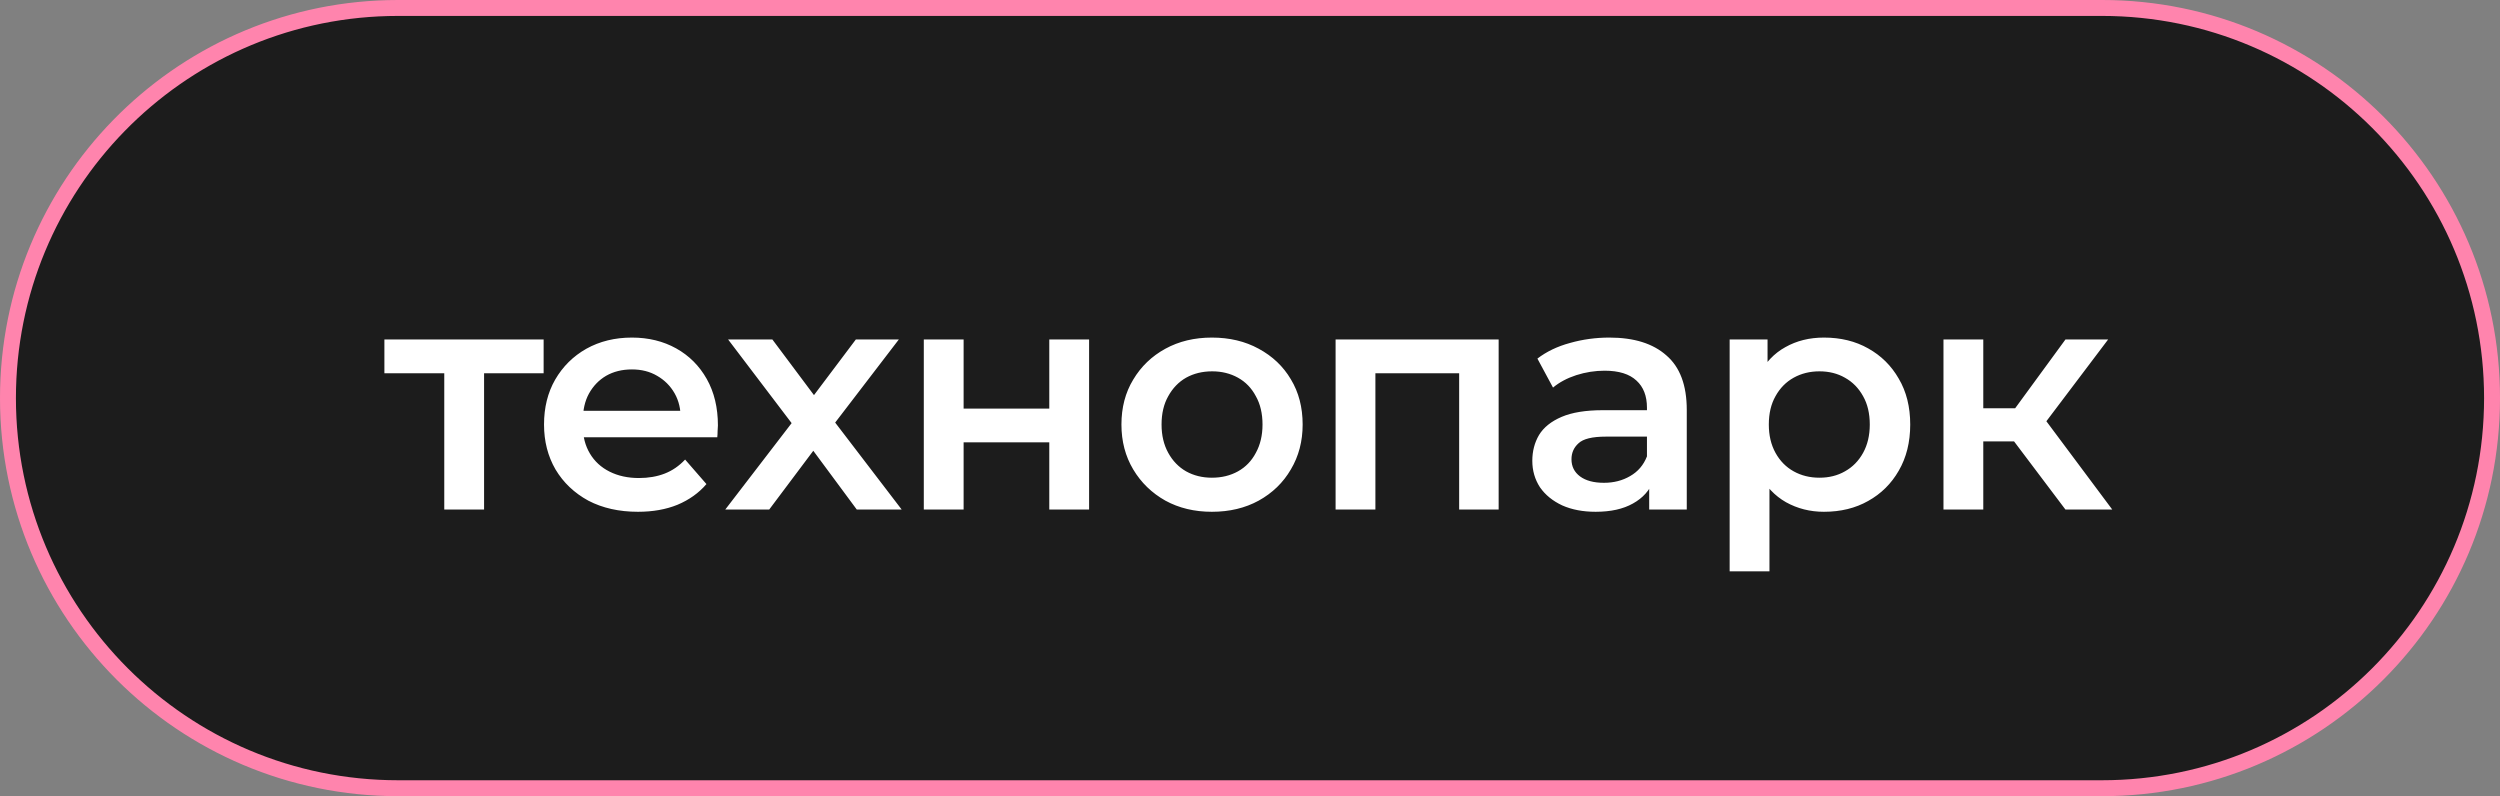
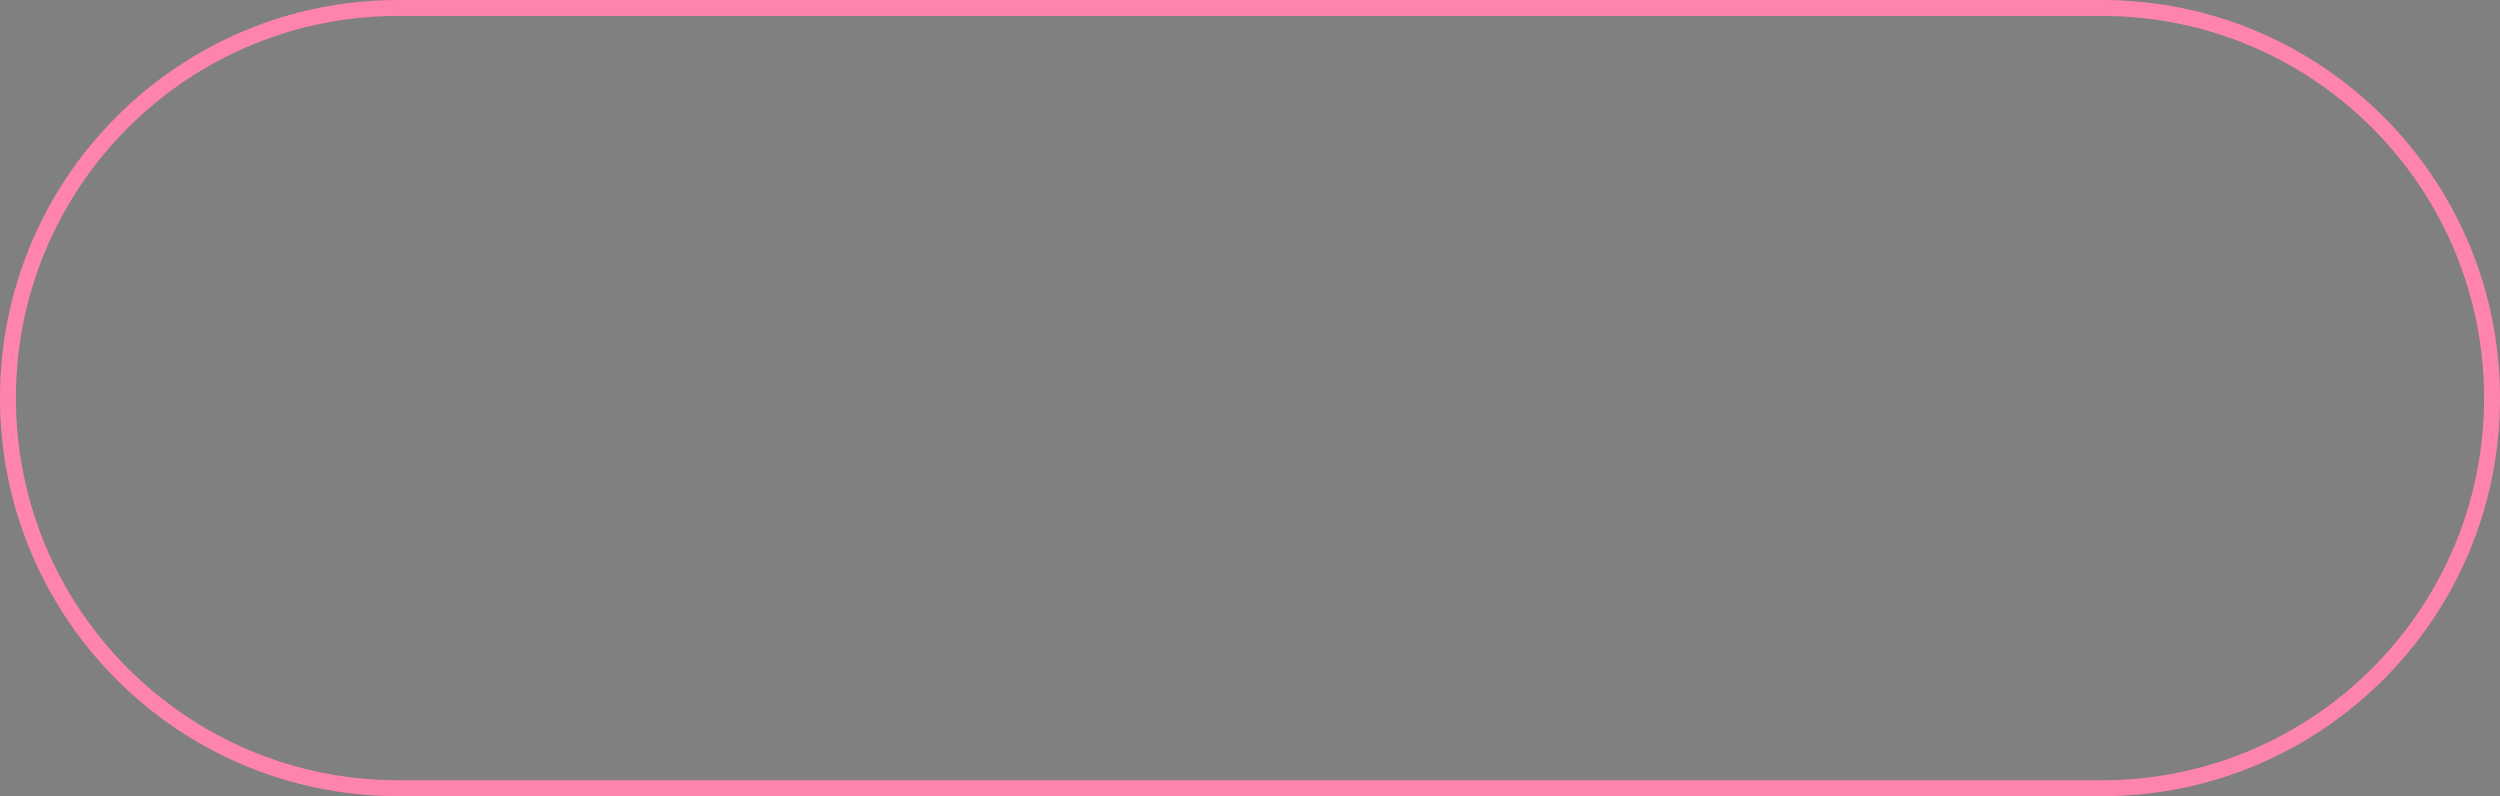
<svg xmlns="http://www.w3.org/2000/svg" width="157" height="50" viewBox="0 0 157 50" fill="none">
  <rect x="0" y="0" width="157" height="50" fill="#808080" stroke="none" />
-   <path d="M25 0.5H132C145.531 0.5 156.5 11.469 156.5 25C156.5 38.531 145.531 49.5 132 49.5H25C11.469 49.5 0.5 38.531 0.5 25C0.5 11.681 11.129 0.843 24.367 0.508L25 0.5Z" fill="#1C1C1C" />
  <path d="M25 0.5H132C145.531 0.5 156.5 11.469 156.5 25C156.5 38.531 145.531 49.5 132 49.5H25C11.469 49.5 0.5 38.531 0.5 25C0.5 11.681 11.129 0.843 24.367 0.508L25 0.5Z" stroke="#FF84AD" />
-   <path d="M27.9 32V22.84L28.48 23.44H24.14V21.32H34.14V23.44H29.82L30.4 22.84V32H27.9ZM40.065 32.14C38.878 32.14 37.838 31.907 36.945 31.44C36.065 30.96 35.378 30.307 34.885 29.48C34.405 28.653 34.165 27.713 34.165 26.66C34.165 25.593 34.398 24.653 34.865 23.84C35.345 23.013 35.998 22.367 36.825 21.9C37.665 21.433 38.618 21.2 39.685 21.2C40.725 21.2 41.651 21.427 42.465 21.88C43.278 22.333 43.918 22.973 44.385 23.8C44.851 24.627 45.085 25.6 45.085 26.72C45.085 26.827 45.078 26.947 45.065 27.08C45.065 27.213 45.058 27.34 45.045 27.46H36.145V25.8H43.725L42.745 26.32C42.758 25.707 42.631 25.167 42.365 24.7C42.098 24.233 41.731 23.867 41.265 23.6C40.811 23.333 40.285 23.2 39.685 23.2C39.071 23.2 38.531 23.333 38.065 23.6C37.611 23.867 37.251 24.24 36.985 24.72C36.731 25.187 36.605 25.74 36.605 26.38V26.78C36.605 27.42 36.751 27.987 37.045 28.48C37.338 28.973 37.751 29.353 38.285 29.62C38.818 29.887 39.431 30.02 40.125 30.02C40.725 30.02 41.265 29.927 41.745 29.74C42.225 29.553 42.651 29.26 43.025 28.86L44.365 30.4C43.885 30.96 43.278 31.393 42.545 31.7C41.825 31.993 40.998 32.14 40.065 32.14ZM45.546 32L50.246 25.88L50.206 27.22L45.726 21.32H48.506L51.646 25.52H50.586L53.746 21.32H56.446L51.926 27.22L51.946 25.88L56.626 32H53.806L50.506 27.54L51.546 27.68L48.306 32H45.546ZM58.015 32V21.32H60.515V25.66H65.895V21.32H68.395V32H65.895V27.78H60.515V32H58.015ZM76.106 32.14C75.012 32.14 74.039 31.907 73.186 31.44C72.332 30.96 71.659 30.307 71.166 29.48C70.672 28.653 70.426 27.713 70.426 26.66C70.426 25.593 70.672 24.653 71.166 23.84C71.659 23.013 72.332 22.367 73.186 21.9C74.039 21.433 75.012 21.2 76.106 21.2C77.212 21.2 78.192 21.433 79.046 21.9C79.912 22.367 80.586 23.007 81.066 23.82C81.559 24.633 81.806 25.58 81.806 26.66C81.806 27.713 81.559 28.653 81.066 29.48C80.586 30.307 79.912 30.96 79.046 31.44C78.192 31.907 77.212 32.14 76.106 32.14ZM76.106 30C76.719 30 77.266 29.867 77.746 29.6C78.226 29.333 78.599 28.947 78.866 28.44C79.146 27.933 79.286 27.34 79.286 26.66C79.286 25.967 79.146 25.373 78.866 24.88C78.599 24.373 78.226 23.987 77.746 23.72C77.266 23.453 76.726 23.32 76.126 23.32C75.512 23.32 74.966 23.453 74.486 23.72C74.019 23.987 73.646 24.373 73.366 24.88C73.086 25.373 72.946 25.967 72.946 26.66C72.946 27.34 73.086 27.933 73.366 28.44C73.646 28.947 74.019 29.333 74.486 29.6C74.966 29.867 75.506 30 76.106 30ZM83.875 32V21.32H94.115V32H91.635V22.86L92.215 23.44H85.795L86.375 22.86V32H83.875ZM103.569 32V29.84L103.429 29.38V25.6C103.429 24.867 103.209 24.3 102.769 23.9C102.329 23.487 101.662 23.28 100.769 23.28C100.169 23.28 99.575 23.373 98.989 23.56C98.415 23.747 97.929 24.007 97.529 24.34L96.549 22.52C97.122 22.08 97.802 21.753 98.589 21.54C99.389 21.313 100.215 21.2 101.069 21.2C102.615 21.2 103.809 21.573 104.649 22.32C105.502 23.053 105.929 24.193 105.929 25.74V32H103.569ZM100.209 32.14C99.409 32.14 98.709 32.007 98.109 31.74C97.509 31.46 97.042 31.08 96.709 30.6C96.389 30.107 96.229 29.553 96.229 28.94C96.229 28.34 96.369 27.8 96.649 27.32C96.942 26.84 97.415 26.46 98.069 26.18C98.722 25.9 99.589 25.76 100.669 25.76H103.769V27.42H100.849C99.995 27.42 99.422 27.56 99.129 27.84C98.835 28.107 98.689 28.44 98.689 28.84C98.689 29.293 98.869 29.653 99.229 29.92C99.589 30.187 100.089 30.32 100.729 30.32C101.342 30.32 101.889 30.18 102.369 29.9C102.862 29.62 103.215 29.207 103.429 28.66L103.849 30.16C103.609 30.787 103.175 31.273 102.549 31.62C101.935 31.967 101.155 32.14 100.209 32.14ZM114.542 32.14C113.676 32.14 112.882 31.94 112.162 31.54C111.456 31.14 110.889 30.54 110.462 29.74C110.049 28.927 109.842 27.9 109.842 26.66C109.842 25.407 110.042 24.38 110.442 23.58C110.856 22.78 111.416 22.187 112.122 21.8C112.829 21.4 113.636 21.2 114.542 21.2C115.596 21.2 116.522 21.427 117.322 21.88C118.136 22.333 118.776 22.967 119.242 23.78C119.722 24.593 119.962 25.553 119.962 26.66C119.962 27.767 119.722 28.733 119.242 29.56C118.776 30.373 118.136 31.007 117.322 31.46C116.522 31.913 115.596 32.14 114.542 32.14ZM108.622 35.88V21.32H111.002V23.84L110.922 26.68L111.122 29.52V35.88H108.622ZM114.262 30C114.862 30 115.396 29.867 115.862 29.6C116.342 29.333 116.722 28.947 117.002 28.44C117.282 27.933 117.422 27.34 117.422 26.66C117.422 25.967 117.282 25.373 117.002 24.88C116.722 24.373 116.342 23.987 115.862 23.72C115.396 23.453 114.862 23.32 114.262 23.32C113.662 23.32 113.122 23.453 112.642 23.72C112.162 23.987 111.782 24.373 111.502 24.88C111.222 25.373 111.082 25.967 111.082 26.66C111.082 27.34 111.222 27.933 111.502 28.44C111.782 28.947 112.162 29.333 112.642 29.6C113.122 29.867 113.662 30 114.262 30ZM129.71 32L125.85 26.88L127.89 25.62L132.65 32H129.71ZM122.05 32V21.32H124.55V32H122.05ZM123.81 27.72V25.64H127.43V27.72H123.81ZM128.13 26.96L125.79 26.68L129.71 21.32H132.39L128.13 26.96Z" fill="white" />
</svg>